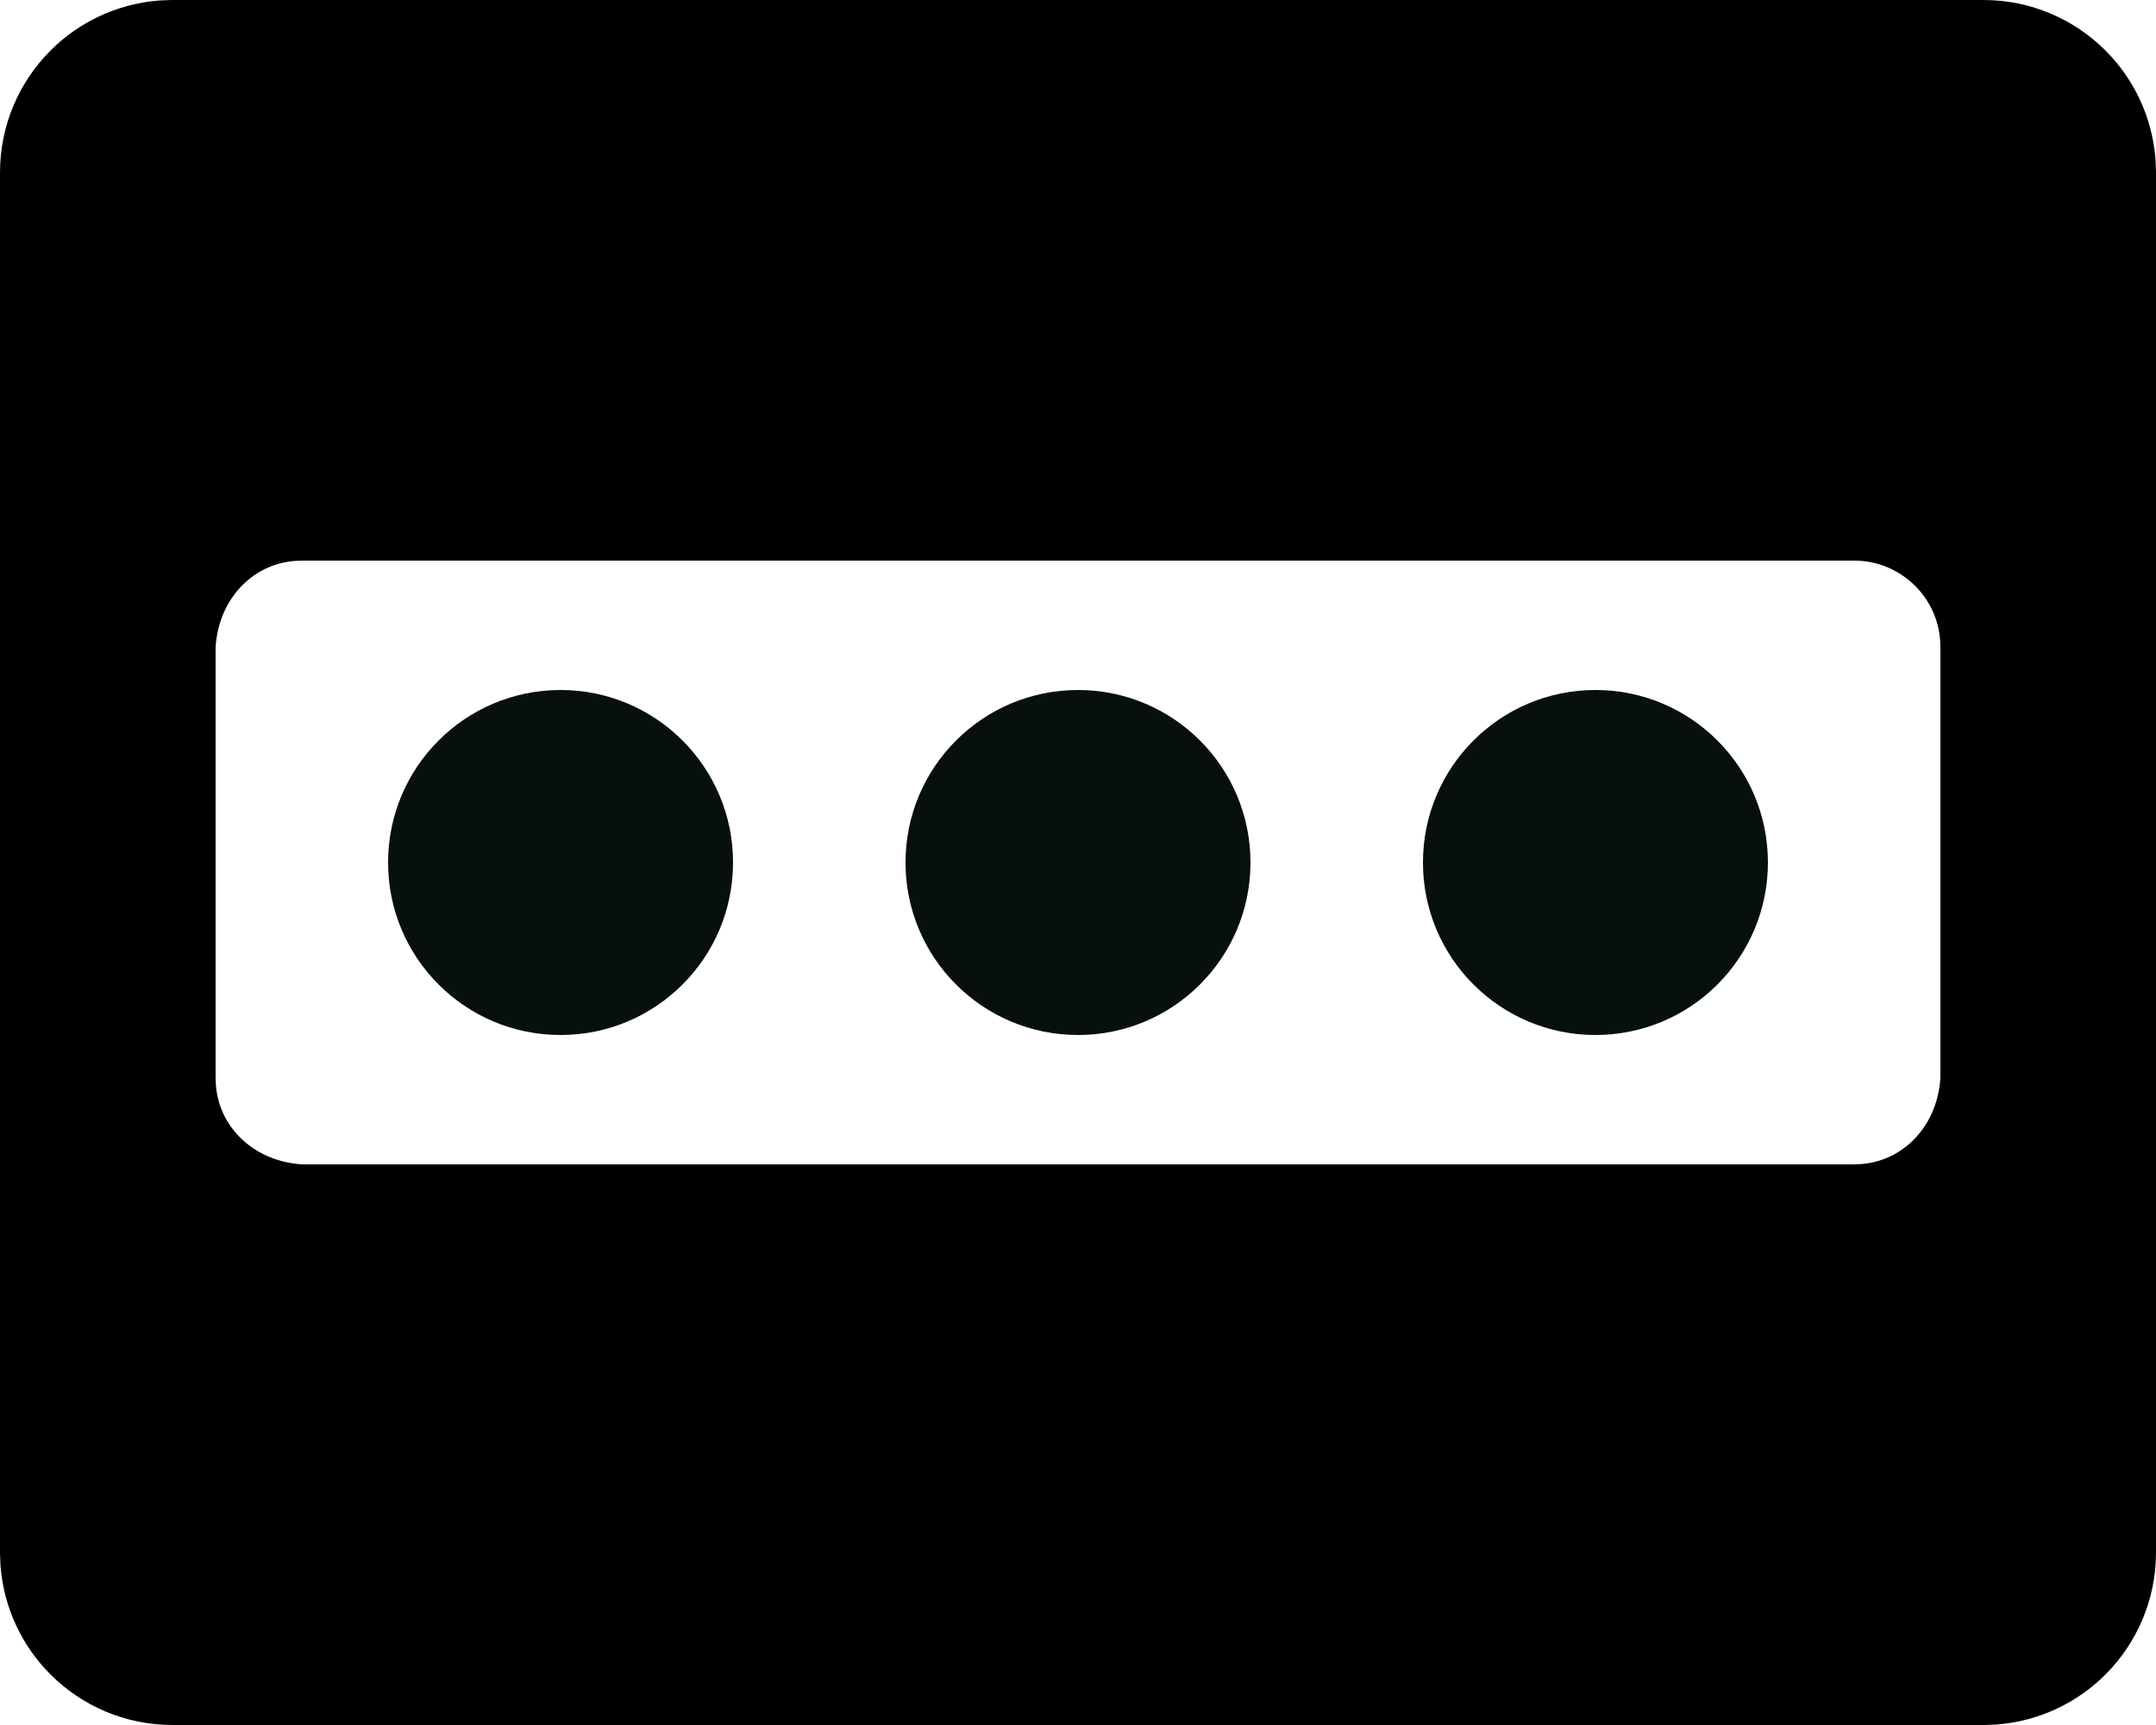
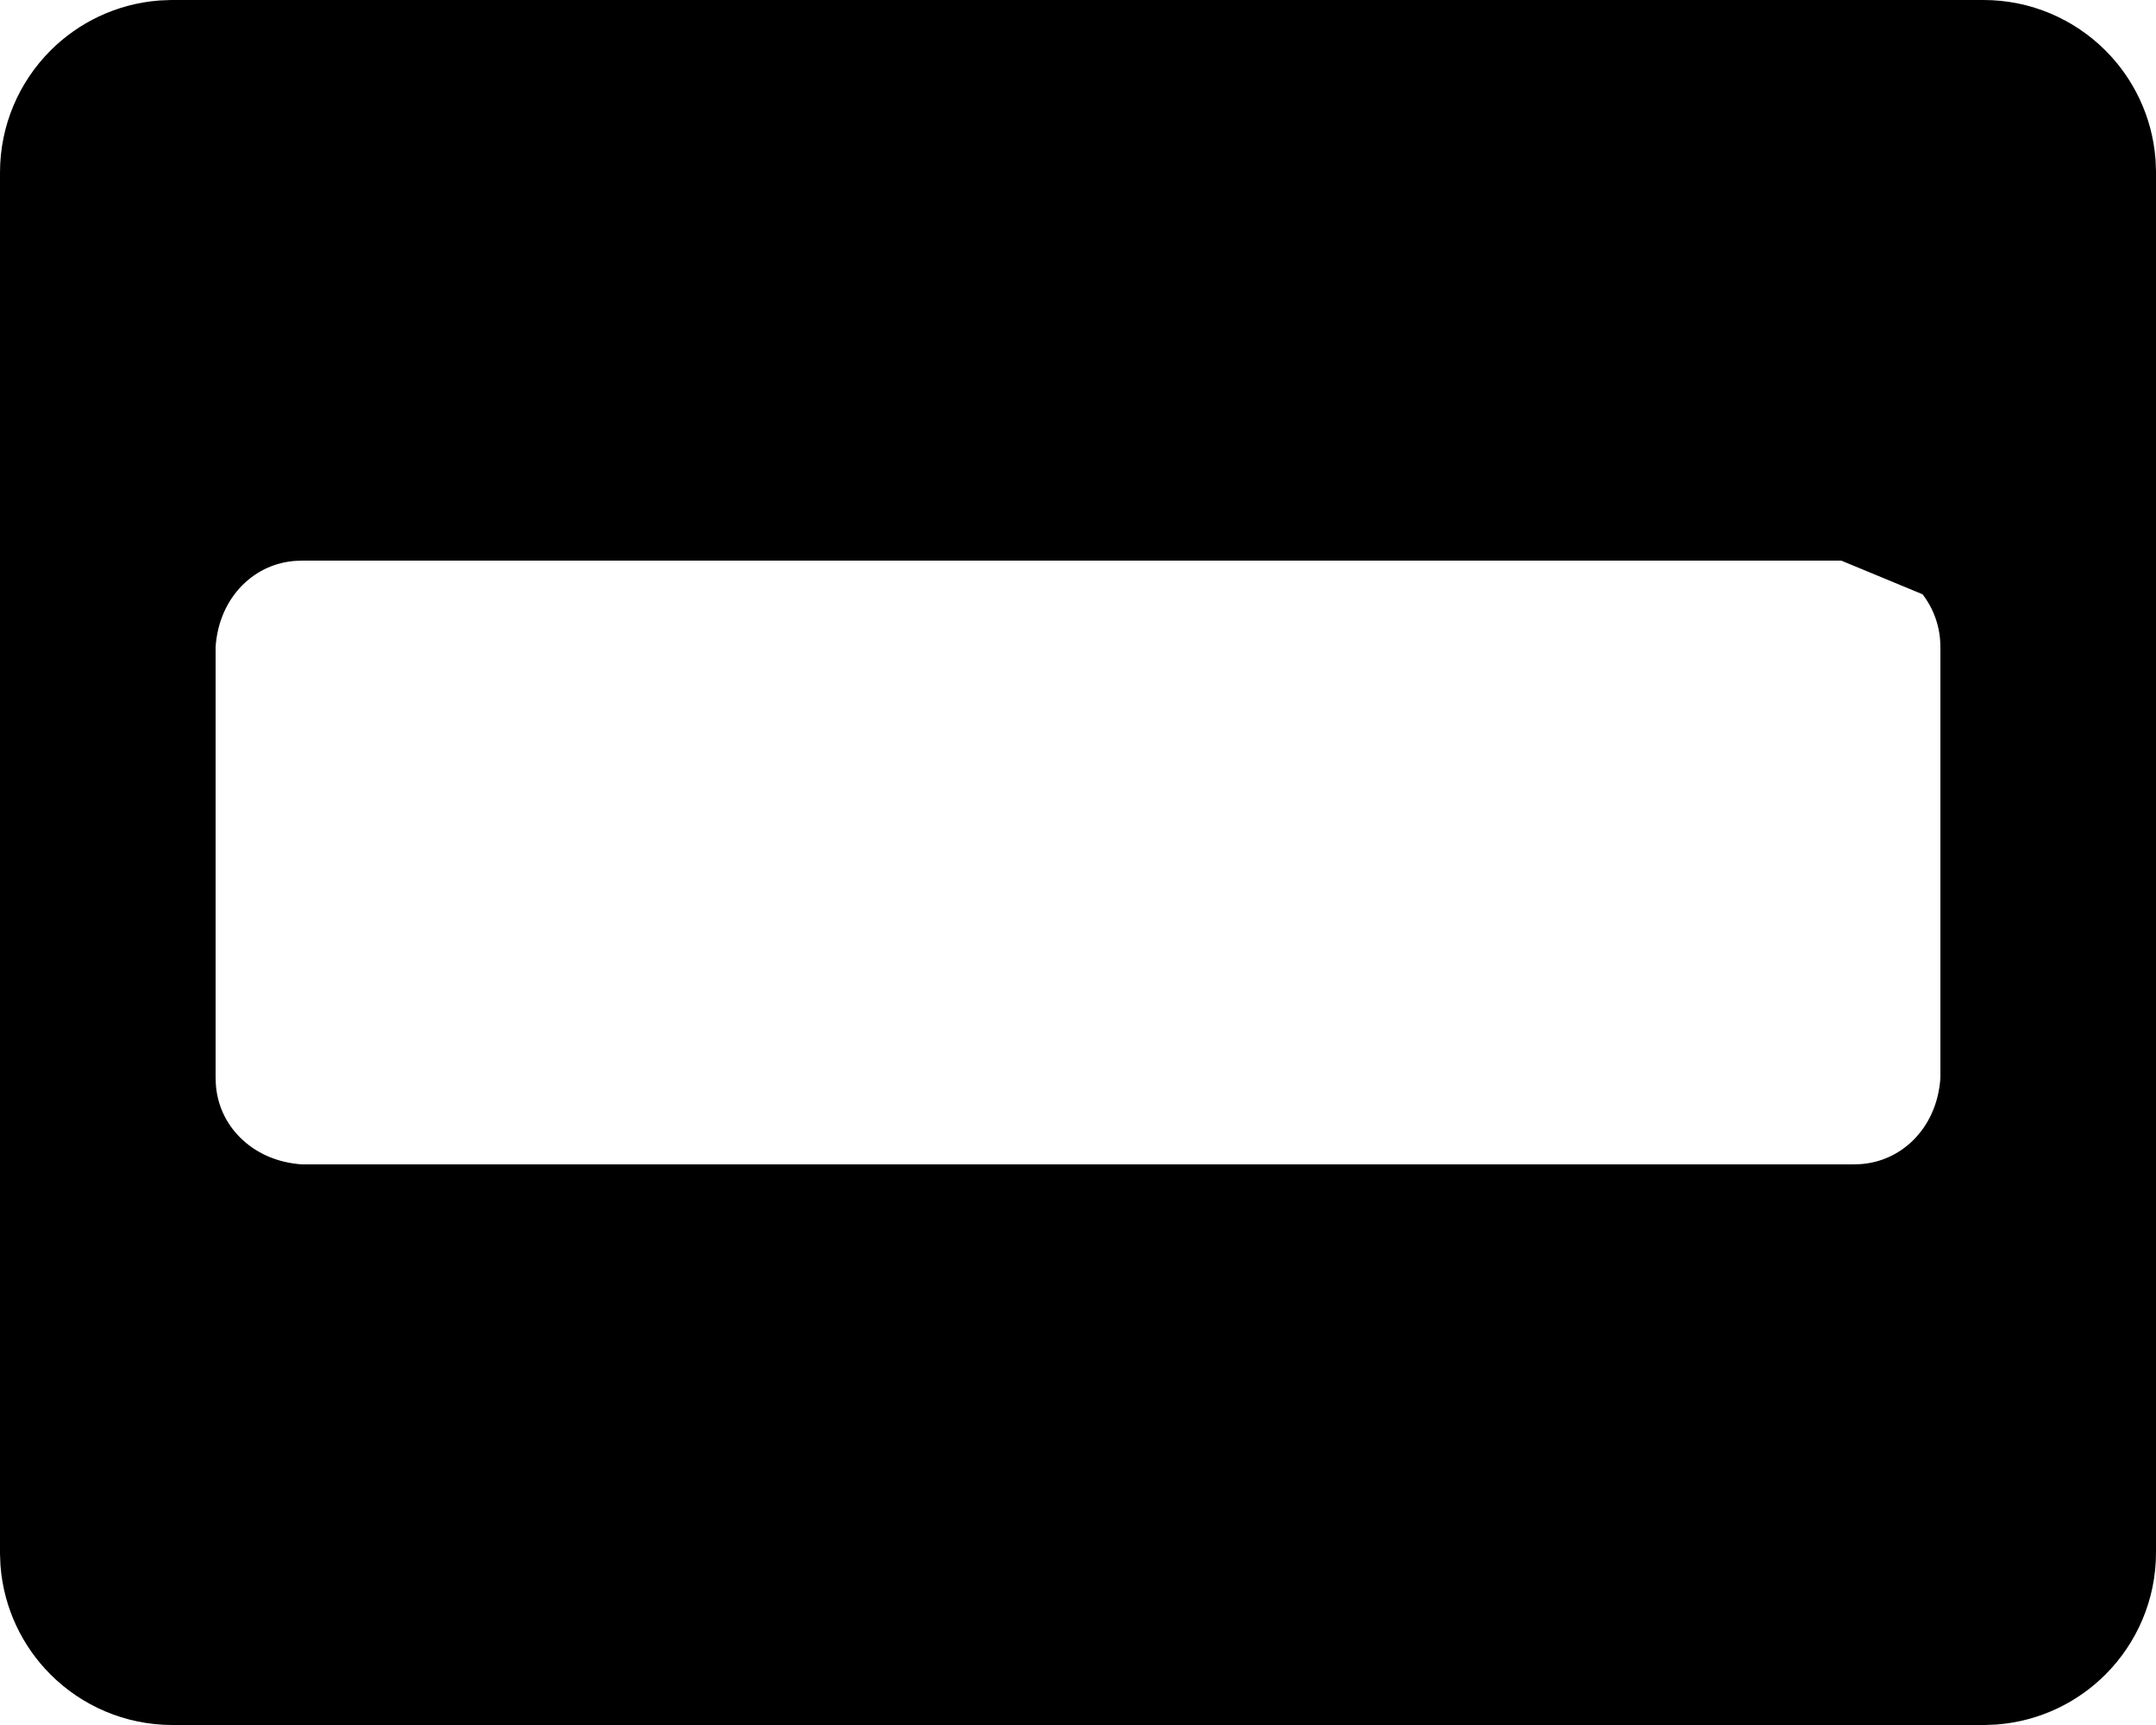
<svg xmlns="http://www.w3.org/2000/svg" width="50" height="40" viewBox="0 0 50 40">
  <g fill="none" fill-rule="evenodd">
    <g>
-       <path fill="#000" stroke="#000" stroke-width="3" d="M46 1.5c.69 0 1.315.28 1.768.732.407.407.674.954.724 1.563L48.5 4v32c0 .69-.28 1.315-.732 1.768-.407.407-.954.674-1.563.724L46 38.5H4c-.69 0-1.315-.28-1.768-.732-.407-.407-.674-.954-.724-1.563L1.5 36V4c0-.69.28-1.315.732-1.768.407-.407.954-.674 1.563-.724L4 1.5h42zm-3 10H7l-.216.007c-.859.052-1.634.413-2.221 1-.598.598-1.007 1.44-1.063 2.447h0V25l.007.216c.052.859.413 1.634 1 2.221.598.598 1.44 1.007 2.447 1.063H43l.216-.007c.859-.052 1.634-.413 2.221-1 .598-.598 1.007-1.44 1.063-2.447h0V15l-.007-.221c-.055-.879-.433-1.67-1.018-2.254C44.84 11.892 43.966 11.5 43 11.5h0z" />
-       <path fill="#080F0F" d="M13 16c2.21 0 4 1.79 4 4s-1.79 4-4 4-4-1.79-4-4 1.79-4 4-4zm12 0c2.21 0 4 1.79 4 4s-1.79 4-4 4-4-1.79-4-4 1.79-4 4-4zm12 0c2.21 0 4 1.79 4 4s-1.79 4-4 4-4-1.79-4-4 1.79-4 4-4z" />
+       <path fill="#000" stroke="#000" stroke-width="3" d="M46 1.5c.69 0 1.315.28 1.768.732.407.407.674.954.724 1.563L48.5 4v32c0 .69-.28 1.315-.732 1.768-.407.407-.954.674-1.563.724L46 38.5H4c-.69 0-1.315-.28-1.768-.732-.407-.407-.674-.954-.724-1.563L1.5 36V4c0-.69.28-1.315.732-1.768.407-.407.954-.674 1.563-.724L4 1.5h42zm-3 10H7l-.216.007c-.859.052-1.634.413-2.221 1-.598.598-1.007 1.44-1.063 2.447h0V25l.007.216c.052.859.413 1.634 1 2.221.598.598 1.44 1.007 2.447 1.063H43l.216-.007c.859-.052 1.634-.413 2.221-1 .598-.598 1.007-1.44 1.063-2.447h0V15l-.007-.221c-.055-.879-.433-1.67-1.018-2.254h0z" />
    </g>
  </g>
</svg>